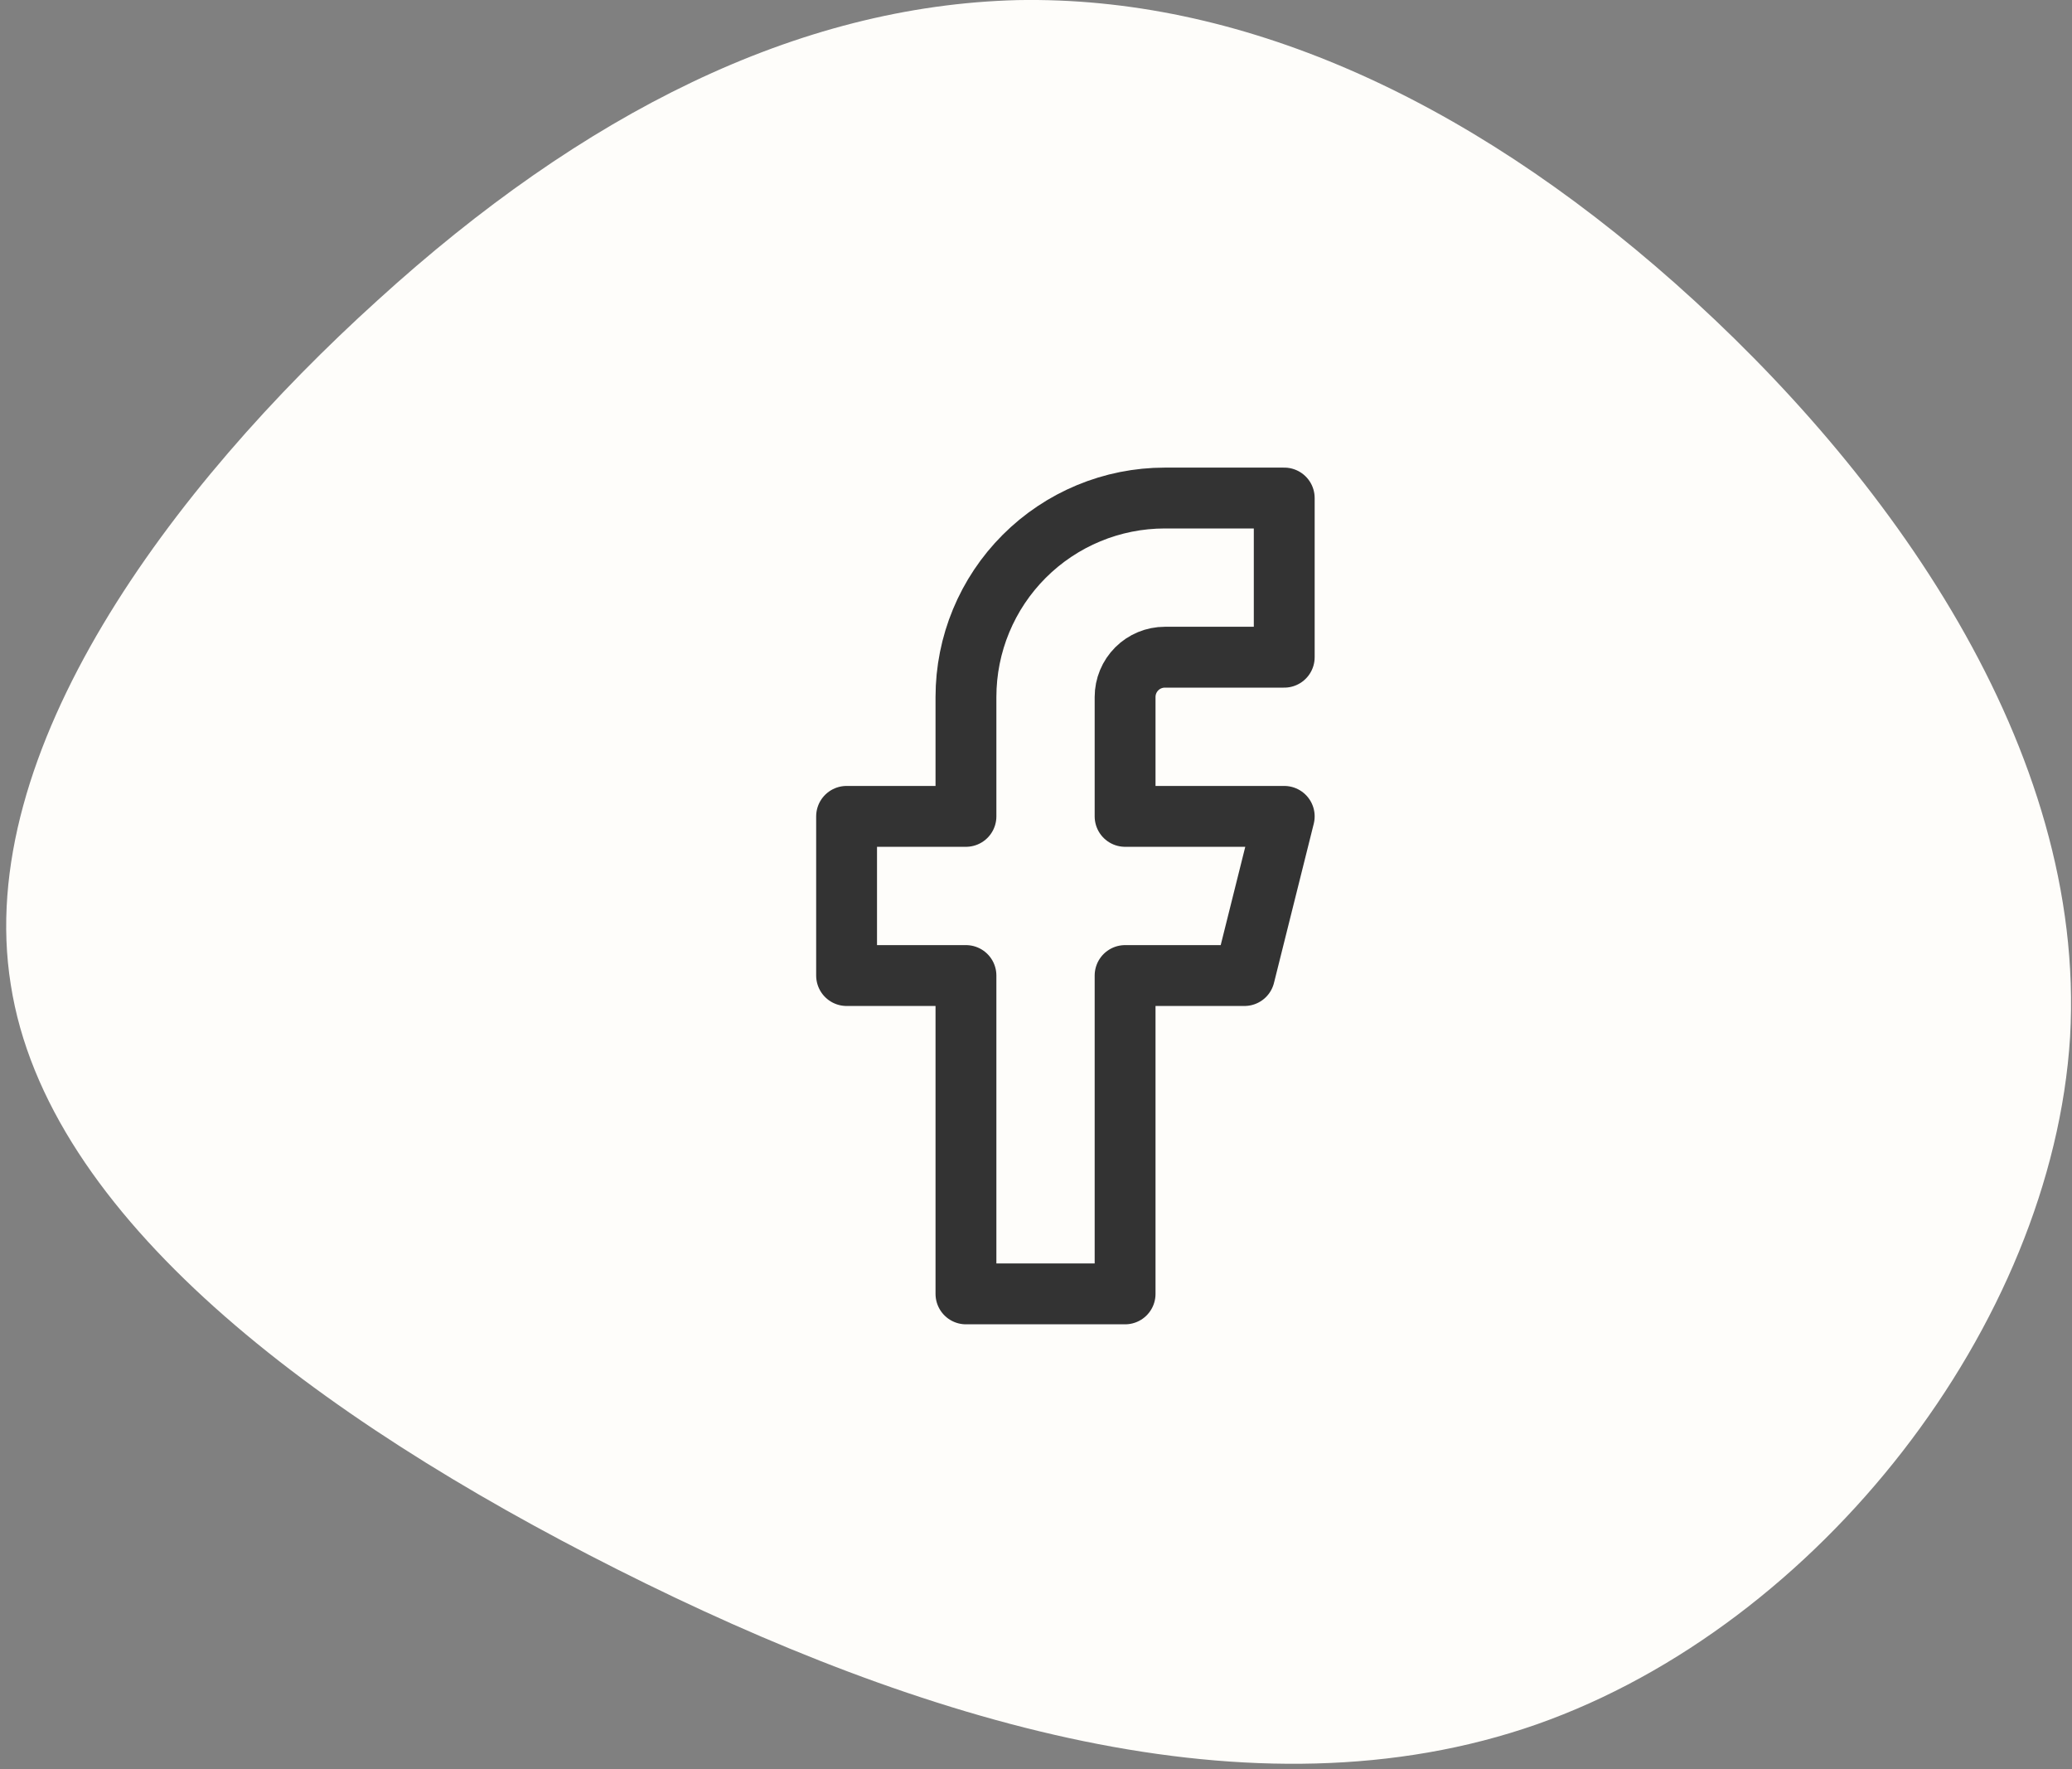
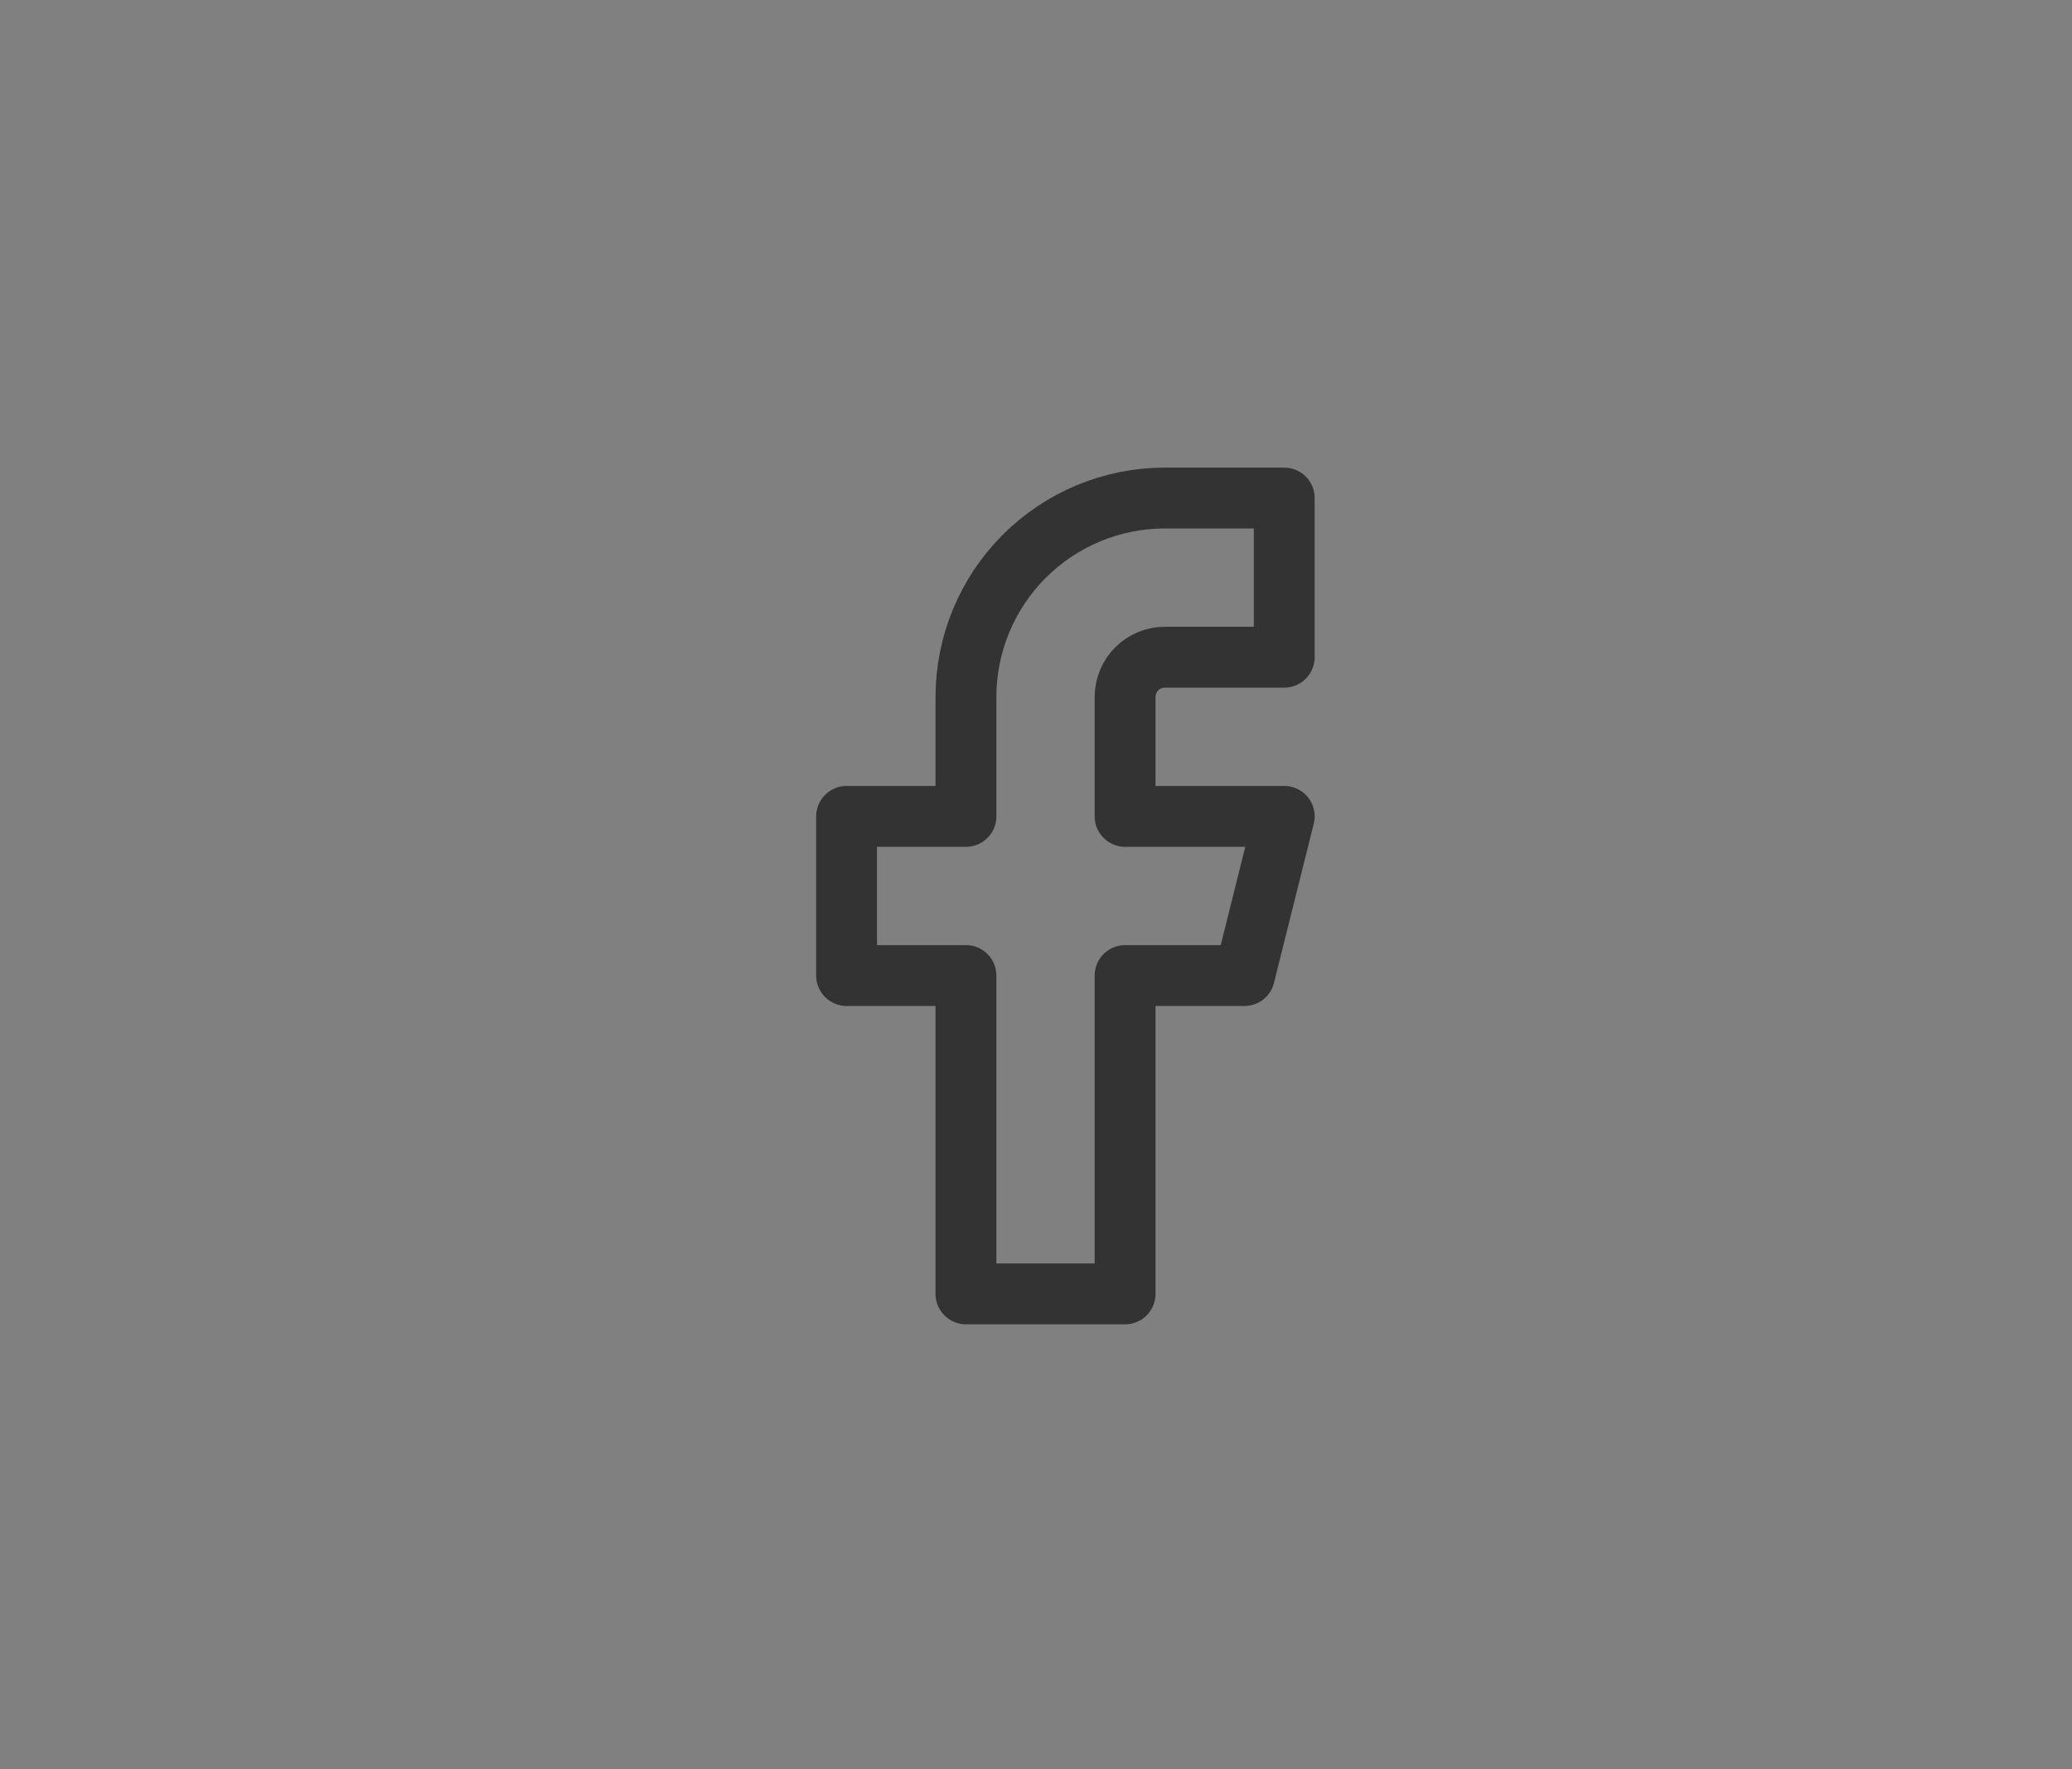
<svg xmlns="http://www.w3.org/2000/svg" width="41" height="35" viewBox="0 0 41 35" fill="none">
  <rect x="0" y="0" width="41" height="35" fill="#808080" stroke="none" />
-   <path d="M33.152 5.61C37.345 9.33 41.291 14.801 40.962 20.518C40.606 26.208 36.002 32.144 30.412 34.113C24.794 36.083 18.19 34.058 12.216 31.049C6.242 28.041 0.926 24.074 0.213 19.479C-0.527 14.856 3.392 9.631 7.475 5.938C11.531 2.246 15.778 0.112 20.135 0.002C24.493 -0.08 28.959 1.89 33.152 5.61Z" fill="#FEFDFA" />
  <path d="M25.412 9.853H23.05C22.006 9.853 21.005 10.268 20.267 11.006C19.529 11.744 19.114 12.745 19.114 13.789V16.151H16.752V19.3H19.114V25.598H22.263V19.3H24.625L25.412 16.151H22.263V13.789C22.263 13.58 22.346 13.38 22.494 13.232C22.641 13.085 22.841 13.002 23.05 13.002H25.412V9.853Z" stroke="#333333" stroke-width="1.204" stroke-linecap="round" stroke-linejoin="round" />
</svg>